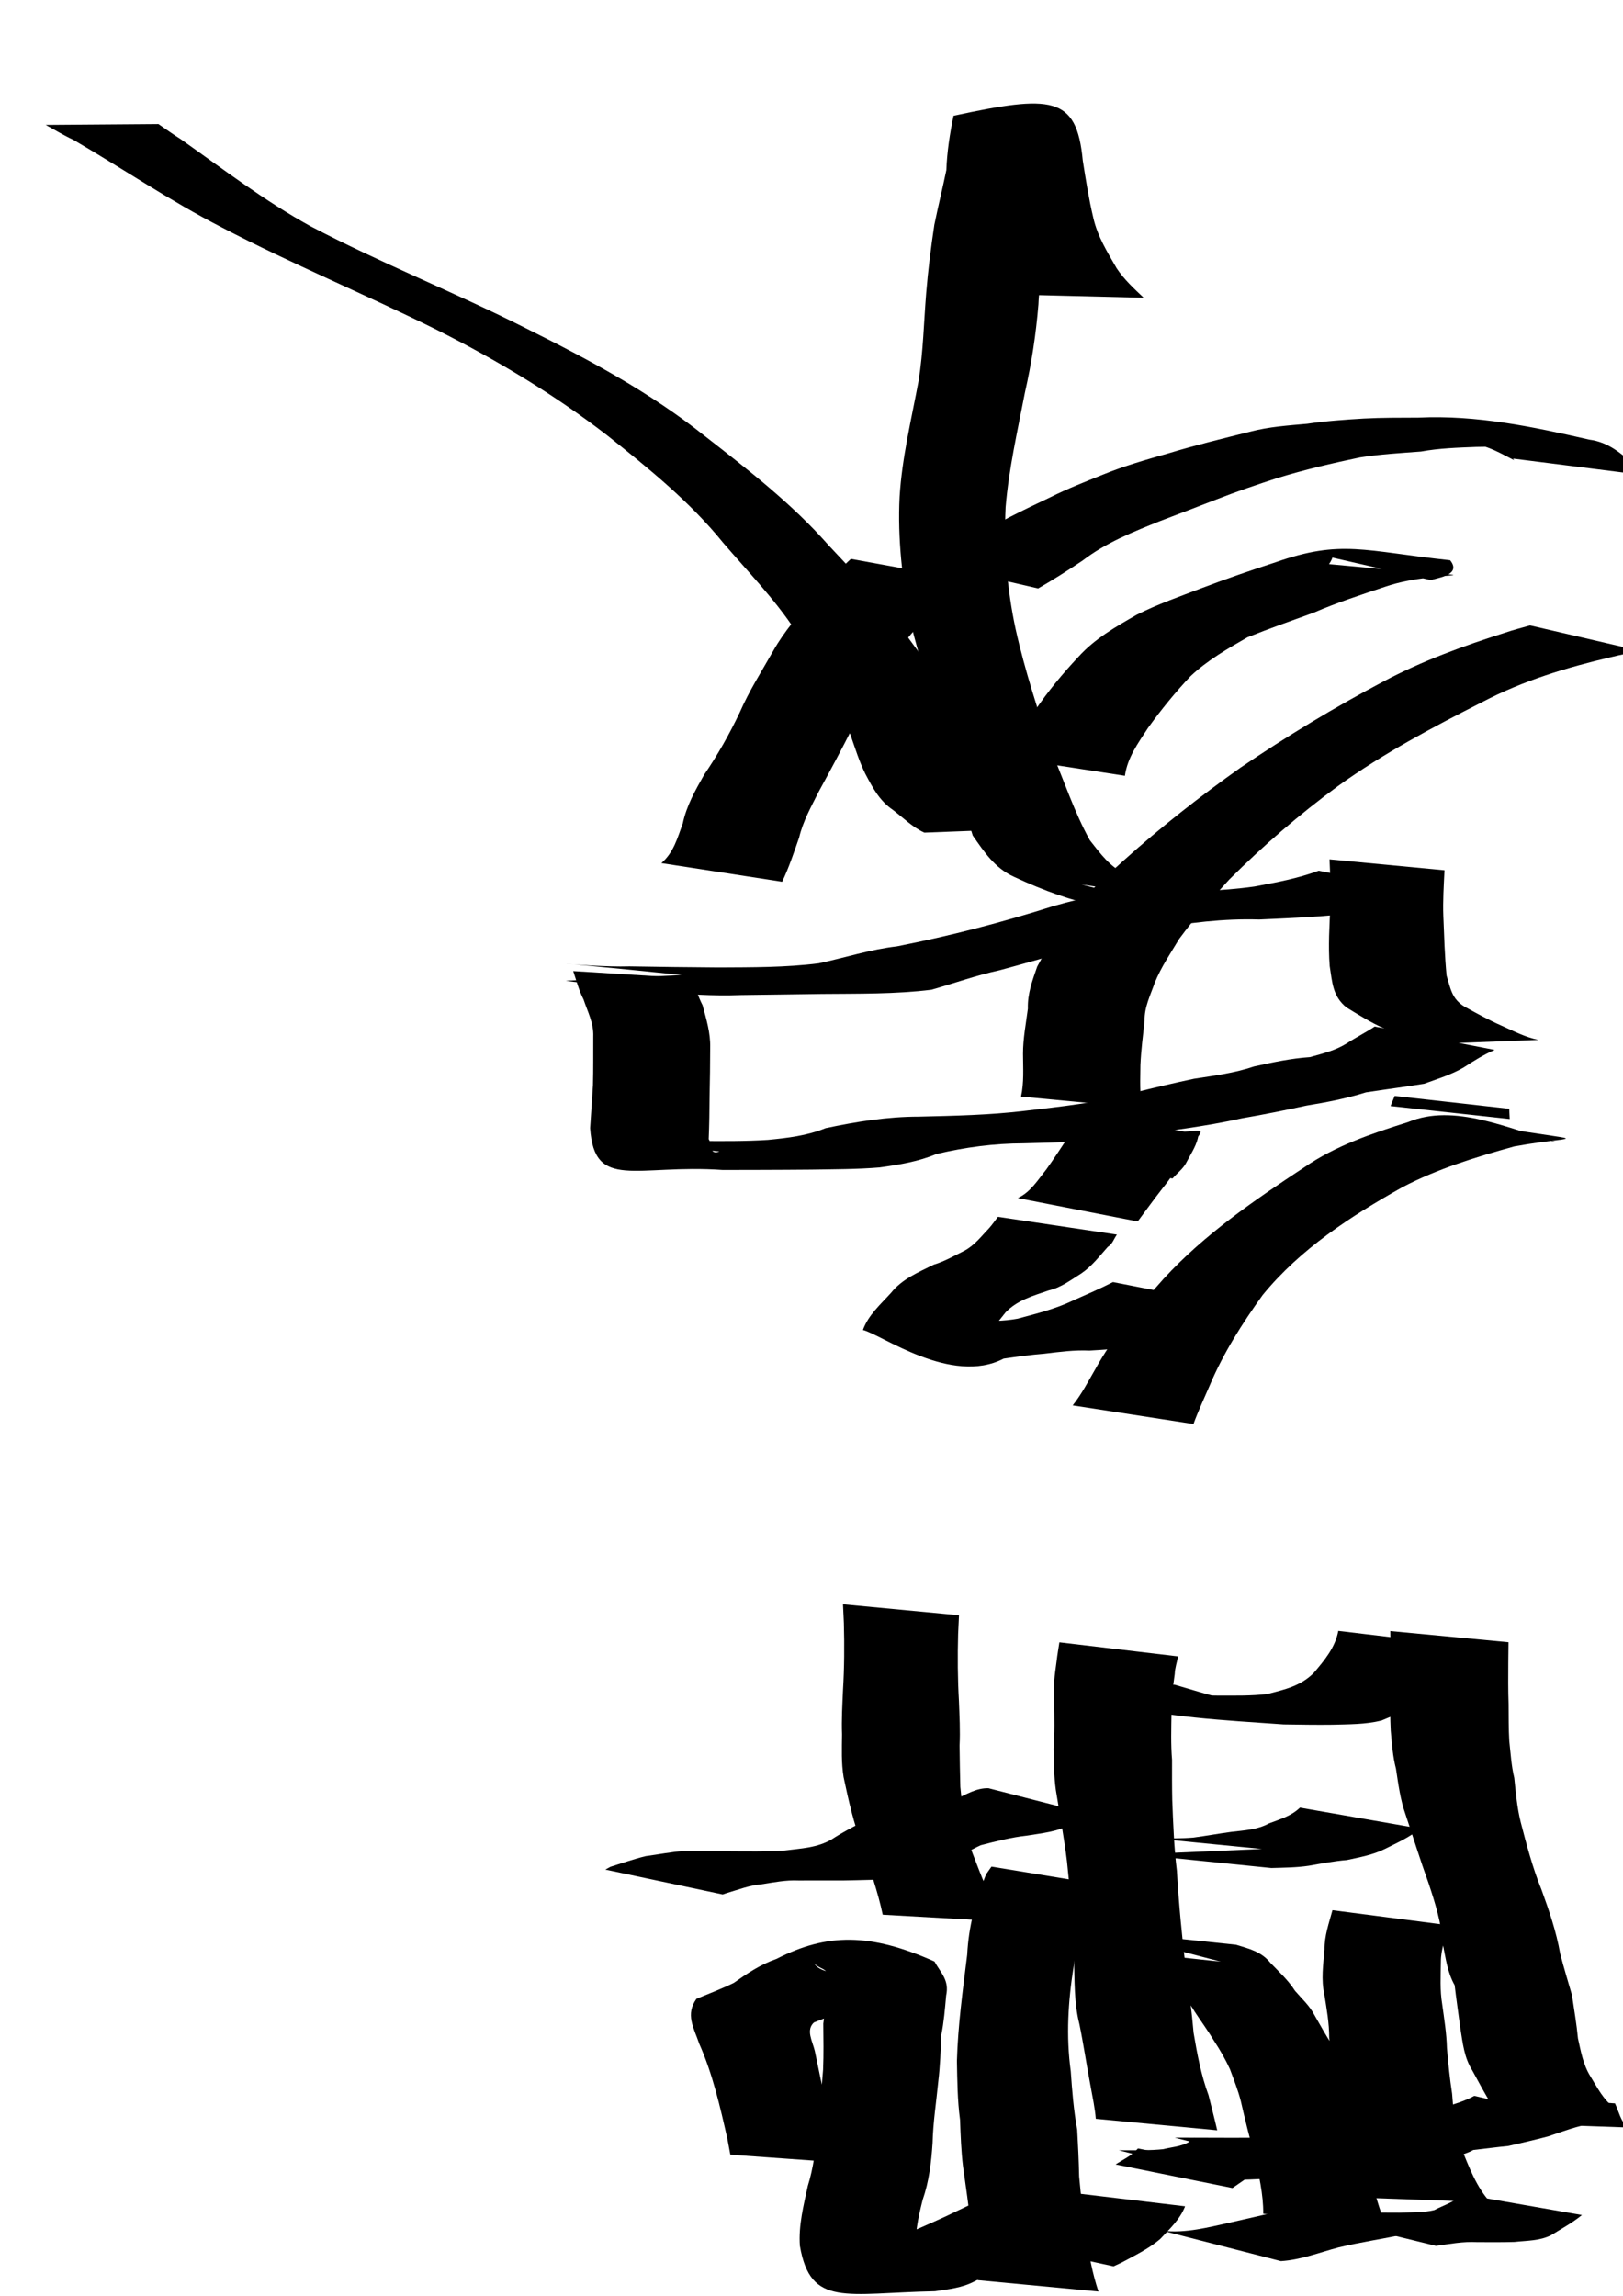
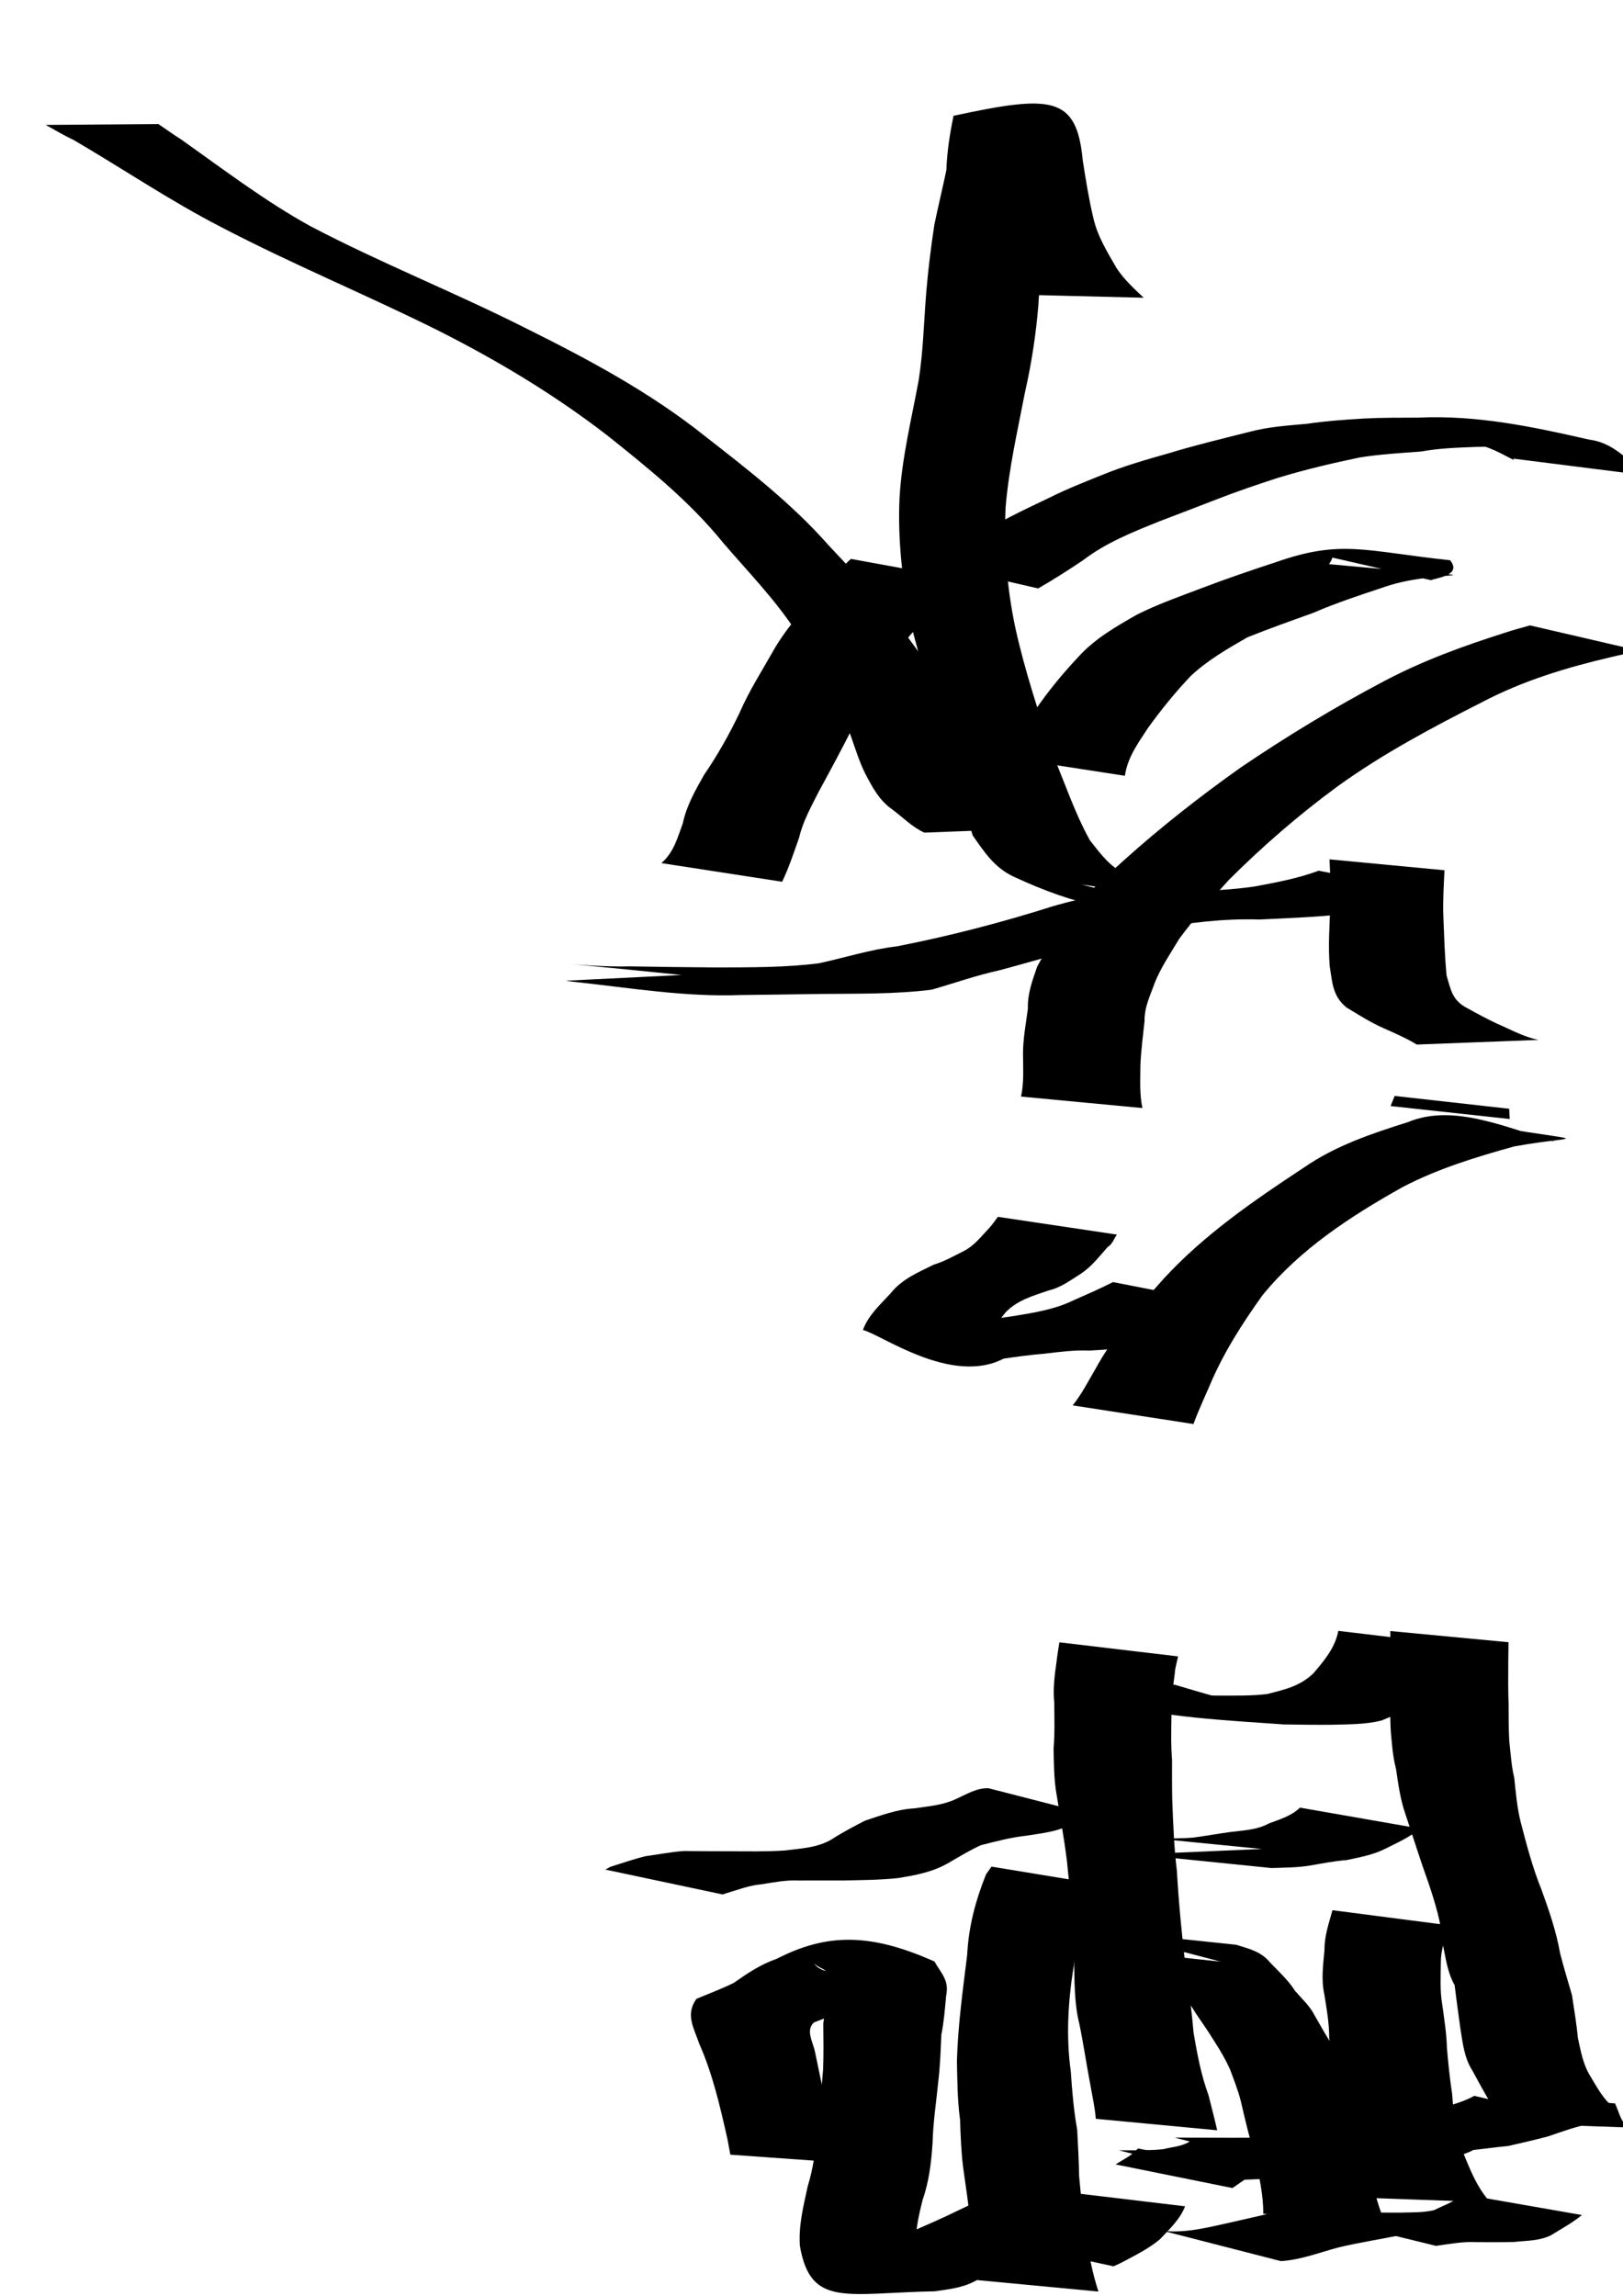
<svg xmlns="http://www.w3.org/2000/svg" xmlns:ns1="http://sodipodi.sourceforge.net/DTD/sodipodi-0.dtd" xmlns:ns2="http://www.inkscape.org/namespaces/inkscape" width="744.094" height="1052.362" id="svg2" ns1:version="0.32" ns2:version="0.46" ns1:docname="w_drunk_elephant.svg" ns2:output_extension="org.inkscape.output.svg.inkscape">
  <defs id="defs4">
    <ns2:perspective ns1:type="inkscape:persp3d" ns2:vp_x="0 : 526.18109 : 1" ns2:vp_y="0 : 1000 : 0" ns2:vp_z="744.09448 : 526.18109 : 1" ns2:persp3d-origin="372.04724 : 350.78739 : 1" id="perspective10" />
    <ns2:perspective id="perspective2536" ns2:persp3d-origin="372.04724 : 350.78739 : 1" ns2:vp_z="744.09448 : 526.18109 : 1" ns2:vp_y="0 : 1000 : 0" ns2:vp_x="0 : 526.18109 : 1" ns1:type="inkscape:persp3d" />
  </defs>
  <ns1:namedview id="base" pagecolor="#ffffff" bordercolor="#666666" borderopacity="1.0" gridtolerance="10000" guidetolerance="10" objecttolerance="10" ns2:pageopacity="0.0" ns2:pageshadow="2" ns2:zoom="0.35" ns2:cx="386.42857" ns2:cy="388.57143" ns2:document-units="px" ns2:current-layer="layer1" showgrid="false" ns2:window-width="640" ns2:window-height="681" ns2:window-x="1006" ns2:window-y="104" />
  <g ns2:label="Layer 1" ns2:groupmode="layer" id="layer1">
    <g id="g2539" ns2:label="Layer 1" transform="matrix(-1,0,0,-1,784.505,1059.012)">
      <path d="M 59.241,43.681 C 63.638,40.074 68.66,37.382 73.45,34.403 C 78.711,31.787 84.508,31.976 90.168,31.344 C 95.892,31.165 101.62,31.234 107.345,31.25 C 113.676,31.61 119.925,30.405 126.172,29.547 L 178.781,42.461 C 172.564,43.212 166.377,44.302 160.174,44.835 C 154.47,44.809 148.766,44.774 143.061,44.771 C 137.668,44.955 132.207,44.675 126.911,45.951 C 122.627,48.231 117.705,49.493 114.238,53.279 L 59.241,43.681 z" id="path2296" style="fill:#000000;fill-opacity:1;fill-rule:nonzero;stroke:none;stroke-width:1px;stroke-linecap:butt;stroke-linejoin:miter;stroke-opacity:1" />
      <path d="M 251.421,36.456 C 240.78,35.252 230.536,38.059 220.24,40.302 C 210.83,42.471 201.407,44.567 192.026,46.848 L 140.535,34.863 C 150.582,32.742 160.728,31.23 170.724,28.863 C 179.511,26.533 188.203,23.093 197.274,22.554 L 251.421,36.456 z" id="path2298" style="fill:#000000;fill-opacity:1;fill-rule:nonzero;stroke:none;stroke-width:1px;stroke-linecap:butt;stroke-linejoin:miter;stroke-opacity:1" />
      <path d="M 94.393,85.809 C 95.535,89.95 96.356,94.183 97.264,98.385 L 44.074,94.859 C 42.358,91.12 41.479,86.8 38.403,83.823 L 94.393,85.809 z" id="path2300" style="fill:#000000;fill-opacity:1;fill-rule:nonzero;stroke:none;stroke-width:1px;stroke-linecap:butt;stroke-linejoin:miter;stroke-opacity:1" />
      <path d="M 100.364,93.826 C 103.642,99.04 106.509,104.489 109.463,109.88 C 113.235,115.828 113.859,122.4 114.955,129.11 C 115.844,135.756 116.801,142.368 117.599,149.033 C 120.898,154.869 121.697,161.387 122.998,167.801 C 123.648,177.551 126.528,186.698 129.587,195.887 C 133.34,206.268 136.593,216.798 140.097,227.261 C 142.511,234.044 143.426,241.18 144.491,248.248 C 145.998,253.974 146.365,259.859 146.901,265.721 C 147.199,271.471 147.156,277.23 147.18,282.986 C 146.948,289.384 146.973,295.783 147.002,302.186 C 147.042,305.247 147.063,308.307 147.094,311.368 L 92.909,306.244 C 92.942,303.188 92.964,300.133 93.009,297.078 C 93.052,290.669 93.092,284.264 92.867,277.859 C 92.817,272.22 92.888,266.575 92.55,260.942 C 91.918,255.293 91.606,249.602 90.263,244.046 C 89.55,237.26 88.981,230.424 87.312,223.781 C 84.586,213.329 81.872,202.877 77.789,192.846 C 74.307,183.263 71.013,173.668 69.231,163.586 C 67.59,157.145 65.645,150.873 63.807,144.499 C 62.833,137.906 61.694,131.318 61.067,124.68 C 59.724,118.639 58.696,112.606 55.337,107.219 C 52.181,102.13 49.496,96.628 44.544,92.949 L 100.364,93.826 z" id="path2302" style="fill:#000000;fill-opacity:1;fill-rule:nonzero;stroke:none;stroke-width:1px;stroke-linecap:butt;stroke-linejoin:miter;stroke-opacity:1" />
      <path d="M 54.15,85.739 C 61.226,84.578 67.988,82.003 74.766,79.731 C 80.807,78.116 86.899,76.737 92.989,75.341 C 98.348,74.821 103.769,74.072 109.046,73.495 C 113.887,70.8 119.308,70.27 124.562,69.038 C 130.224,68.387 135.929,68.464 141.617,68.397 C 146.549,68.368 151.481,68.427 156.412,68.459 L 208.945,81.956 C 204.115,81.968 199.286,82.005 194.456,81.96 C 188.851,81.967 183.242,81.881 177.64,82.112 C 172.543,82.737 167.32,82.589 162.622,85.067 C 157.067,86.45 152.175,89.12 145.941,88.113 C 139.67,89.086 133.505,90.234 127.358,91.802 C 120.988,93.622 114.455,95.105 108.584,98.302 L 54.15,85.739 z" id="path2304" style="fill:#000000;fill-opacity:1;fill-rule:nonzero;stroke:none;stroke-width:1px;stroke-linecap:butt;stroke-linejoin:miter;stroke-opacity:1" />
      <path d="M 133.53,72.033 C 138.478,68.854 144.142,67.919 149.723,66.585 C 155.543,65.662 161.44,65.698 167.312,65.558 C 173.042,65.524 178.771,65.55 184.501,65.562 C 187.357,65.569 190.214,65.57 193.07,65.574 L 245.907,79.144 C 243.049,79.142 240.192,79.142 237.335,79.138 C 231.599,79.125 225.863,79.114 220.127,79.091 C 214.301,79.104 208.467,79.018 202.651,79.425 C 197.865,80.233 192.806,80.091 188.52,82.753 L 133.53,72.033 z" id="path2306" style="fill:#000000;fill-opacity:1;fill-rule:nonzero;stroke:none;stroke-width:1px;stroke-linecap:butt;stroke-linejoin:miter;stroke-opacity:1" />
      <path d="M 207.816,63.462 C 212.004,61.498 215.643,58.599 219.472,56.048 L 273.029,66.876 C 269.549,69.161 265.56,70.909 262.806,74.181 L 207.816,63.462 z" id="path2308" style="fill:#000000;fill-opacity:1;fill-rule:nonzero;stroke:none;stroke-width:1px;stroke-linecap:butt;stroke-linejoin:miter;stroke-opacity:1" />
      <path d="M 182.099,69.395 C 186.722,65.033 192.502,63.426 198.268,61.368 C 204.047,59.997 209.988,60.04 215.882,59.831 C 216.842,59.824 217.801,59.817 218.761,59.81 L 271.58,73.364 C 270.62,73.36 269.66,73.355 268.7,73.351 C 262.881,73.373 257.046,73.247 251.249,73.856 C 246.284,75.129 240.98,75.066 237.095,78.993 L 182.099,69.395 z" id="path2310" style="fill:#000000;fill-opacity:1;fill-rule:nonzero;stroke:none;stroke-width:1px;stroke-linecap:butt;stroke-linejoin:miter;stroke-opacity:1" />
      <path d="M 282.113,87.788 C 282.515,92.742 283.573,97.577 284.452,102.45 C 286.291,112.026 287.676,121.641 289.637,131.205 C 292.118,140.955 291.788,151.01 292.1,160.98 C 292.334,175.985 293.78,190.905 295.338,205.814 C 296.682,216.77 298.696,227.633 300.44,238.53 C 301.319,244.799 301.332,251.127 301.473,257.439 C 300.892,264.562 301.093,271.699 301.179,278.834 C 301.83,285.223 300.929,291.423 300.061,297.718 C 299.745,300.562 299.228,303.373 298.811,306.199 L 244.397,299.745 C 244.901,297.088 245.833,294.467 245.923,291.704 C 246.632,285.719 247.904,279.838 247.413,273.745 C 247.519,266.603 247.748,259.459 247.161,252.327 C 247.166,246.195 247.202,240.061 247.066,233.929 C 246.637,223.083 246.266,212.229 244.941,201.442 C 244.069,186.452 242.641,171.526 240.849,156.611 C 239.389,146.832 238.125,137.048 237.283,127.193 C 235.632,117.509 233.847,107.838 230.425,98.582 C 229.105,93.231 227.682,87.905 226.458,82.527 L 282.113,87.788 z" id="path2312" style="fill:#000000;fill-opacity:1;fill-rule:nonzero;stroke:none;stroke-width:1px;stroke-linecap:butt;stroke-linejoin:miter;stroke-opacity:1" />
      <path d="M 157.25,51.523 C 159.619,60.34 163.297,68.825 166.659,77.317 C 170.318,85.822 171.115,94.949 172.311,103.998 C 173.638,110.9 174.309,117.902 175.111,124.876 C 175.081,131.565 176.277,138.11 177.317,144.698 C 178.873,151.633 177.858,158.415 177.258,165.349 C 177.319,171.673 175.229,177.43 173.615,183.405 L 119.994,176.454 C 121.748,170.935 123.913,165.666 123.913,159.721 C 123.978,153.255 124.402,146.782 123.306,140.328 C 122.398,133.642 121.299,126.957 121.134,120.2 C 120.522,113.208 119.836,106.247 118.762,99.308 C 118.08,90.827 117.643,82.341 114.515,74.279 C 110.942,65.604 107.682,56.58 101.26,49.538 L 157.25,51.523 z" id="path2314" style="fill:#000000;fill-opacity:1;fill-rule:nonzero;stroke:none;stroke-width:1px;stroke-linecap:butt;stroke-linejoin:miter;stroke-opacity:1" />
      <path d="M 205.349,44.247 C 205.252,53.303 207.447,62.206 209.276,71.012 C 211.74,79.21 213.699,87.582 215.627,95.886 C 216.893,100.919 218.849,105.756 220.623,110.572 C 222.66,114.997 225.103,119.257 227.808,123.375 C 230.614,128.051 233.853,132.465 236.82,136.98 C 239.181,141.063 242.386,144.522 245.584,147.916 C 248.298,152.77 252.878,156.22 256.629,160.423 C 261.197,164.257 266.776,163.957 272.262,164.896 C 255.363,163.088 238.463,161.281 221.563,159.474 C 222.517,159.554 223.47,159.633 224.423,159.713 L 277.165,173.535 C 276.195,173.519 275.225,173.503 274.255,173.486 C 255.437,171.514 236.619,169.542 217.802,167.57 C 211.794,165.708 206.224,164.475 202.027,159.227 C 198.077,155.143 193.875,151.311 190.805,146.481 C 187.688,142.847 184.084,139.644 181.845,135.29 C 179.112,130.49 176.427,125.664 173.384,121.051 C 170.593,116.674 167.211,112.718 165.828,107.576 C 164.168,102.425 162.227,97.338 161.395,91.965 C 160.441,83.712 159.57,75.438 157.493,67.365 C 155.295,58.253 153.224,49.036 149.62,40.354 L 205.349,44.247 z" id="path2316" style="fill:#000000;fill-opacity:1;fill-rule:nonzero;stroke:none;stroke-width:1px;stroke-linecap:butt;stroke-linejoin:miter;stroke-opacity:1" />
      <path d="M 133.527,220.823 C 138.322,216.718 144.116,214.26 149.664,211.446 C 155.165,208.723 161.099,207.677 167.014,206.399 C 172.871,205.93 178.637,204.804 184.418,203.792 C 190.12,202.934 195.888,202.913 201.636,202.742 C 220.412,204.649 239.187,206.555 257.963,208.462 C 258.777,208.675 259.59,208.888 260.404,209.102 L 205.517,211.489 C 204.741,211.391 203.965,211.292 203.189,211.194 C 220.288,212.882 237.387,214.569 254.487,216.257 C 248.785,216.327 243.074,216.228 237.384,216.699 C 231.522,217.478 225.713,218.55 219.887,219.322 C 214.003,220.025 208.054,220.276 202.71,223.193 C 197.684,225.115 192.531,226.531 188.523,230.422 L 133.527,220.823 z" id="path2318" style="fill:#000000;fill-opacity:1;fill-rule:nonzero;stroke:none;stroke-width:1px;stroke-linecap:butt;stroke-linejoin:miter;stroke-opacity:1" />
      <path d="M 115.463,304.829 C 119.574,297.282 124.765,290.362 129.862,283.466 C 135.513,276.383 143.188,273.646 151.139,270.341 C 158.524,268.522 166.117,268.636 173.655,268.42 C 181.107,268.325 188.557,268.462 196.008,268.565 C 223.164,270.504 250.642,271.737 277.05,278.655 C 284.895,280.544 292.642,282.987 300.397,285.097 L 245.975,286.775 C 238.844,284.704 231.756,282.478 224.549,280.678 C 184.994,272.205 293.27,287.47 247.574,281.821 C 240.299,281.867 233.024,281.928 225.749,281.778 C 218.323,281.799 210.869,281.605 203.48,282.499 C 195.584,284.546 188.328,286.074 182.225,292.142 C 177.287,297.954 172.391,303.722 170.935,311.447 L 115.463,304.829 z" id="path2320" style="fill:#000000;fill-opacity:1;fill-rule:nonzero;stroke:none;stroke-width:1px;stroke-linecap:butt;stroke-linejoin:miter;stroke-opacity:1" />
      <path d="M 277.007,40.024 C 284.69,38.875 291.668,35.267 298.666,32.081 C 305.757,28.629 313.045,25.604 320.277,22.469 C 325.77,18.911 331.698,16.168 337.585,13.34 C 343.295,10.28 349.564,9.662 355.823,8.729 C 396.692,7.932 412.901,1.163 417.79,29.6 C 418.443,38.935 416.11,47.974 414.159,57.004 C 411.599,65.159 410.613,73.639 409.639,82.088 C 408.898,91.51 407.875,100.899 407.144,110.321 C 406.853,117.355 406.992,124.396 407.052,131.434 C 406.255,137.548 405.369,143.653 404.57,149.766 C 403.568,157.088 408.125,155.782 411.204,159.006 C 404.344,146.818 337.864,161.39 376.266,150.088 C 383.057,147.439 389.125,143.594 395.27,139.769 C 400.041,135.952 405.798,134.212 411.337,131.951 C 415.117,128.427 412.063,123.567 410.934,118.862 C 407.898,104.238 404.944,89.633 401.506,75.093 C 400.819,72.65 400.133,70.206 399.446,67.763 L 449.665,71.348 C 450.116,73.768 450.568,76.188 451.019,78.609 C 454.368,93.385 457.743,108.248 463.905,122.161 C 466.524,129.779 470.327,135.56 465.21,142.784 C 459.583,145.143 453.718,147.324 448.136,150.061 C 441.921,154.431 435.768,158.58 428.51,161.083 C 405.379,172.936 385.532,173.01 356.075,159.884 C 353.196,154.652 349.185,151.381 350.728,144.243 C 351.277,138.216 351.746,132.221 352.938,126.269 C 353.236,119.138 353.472,112.003 354.329,104.908 C 355.238,95.518 356.723,86.162 356.947,76.728 C 357.539,67.818 358.548,59.124 361.508,50.616 C 363.571,42.286 365.615,33.942 364.047,25.31 C 356.705,12.325 403.922,7.806 408.671,21.947 C 402.501,22.309 396.279,22.331 390.399,24.558 C 384.675,27.525 378.707,29.93 373.169,33.274 C 365.77,36.444 358.192,39.703 350.8,43.109 C 344.344,46.267 337.766,49.174 331.441,52.588 L 277.007,40.024 z" id="path2322" style="fill:#000000;fill-opacity:1;fill-rule:nonzero;stroke:none;stroke-width:1px;stroke-linecap:butt;stroke-linejoin:miter;stroke-opacity:1" />
      <path d="M 336.244,13.83 C 336.012,22.117 338.079,30.416 339.443,38.598 C 340.334,47.714 341.717,56.775 342.975,65.846 C 343.856,72.973 344.092,80.199 344.353,87.326 C 345.569,96.267 345.604,105.306 345.789,114.31 C 345.328,130.638 343.074,146.843 341.074,163.037 C 340.434,175.953 337.2,188.033 332.42,199.877 C 331.595,201.044 330.769,202.212 329.944,203.38 L 277.178,194.719 C 278.058,193.796 278.939,192.873 279.819,191.951 C 286.268,181.384 290.951,170.326 292.252,157.727 C 294.817,141.741 295.809,125.684 293.594,109.57 C 292.974,100.605 292.252,91.664 290.648,82.807 C 290.25,75.651 289.896,68.503 289.751,61.337 C 288.919,52.296 287.95,43.309 286.52,34.337 C 285.297,25.604 283.691,16.997 280.898,8.598 L 336.244,13.83 z" id="path2324" style="fill:#000000;fill-opacity:1;fill-rule:nonzero;stroke:none;stroke-width:1px;stroke-linecap:butt;stroke-linejoin:miter;stroke-opacity:1" />
      <path d="M 241.178,47.686 C 243.601,41.518 248.285,37.32 252.642,32.64 C 257.608,28.438 263.365,25.584 269.041,22.551 C 270.628,21.634 272.333,20.96 273.979,20.164 L 327.445,31.816 C 325.767,32.432 323.935,32.707 322.386,33.673 C 316.637,36.217 310.946,38.77 305.877,42.588 C 301.838,46.106 297.996,48.717 296.649,54.304 L 241.178,47.686 z" id="path2326" style="fill:#000000;fill-opacity:1;fill-rule:nonzero;stroke:none;stroke-width:1px;stroke-linecap:butt;stroke-linejoin:miter;stroke-opacity:1" />
      <path d="M 277.151,225.411 C 283.043,226.753 287.764,224.29 293.222,222.912 C 299.552,219.349 306.563,218.766 313.55,217.617 C 320.825,216.833 327.864,214.996 334.916,213.172 C 340.092,210.759 344.947,207.813 349.873,204.956 C 357.11,200.811 364.999,199.369 373.092,198.099 C 381.296,197.236 389.553,197.215 397.791,197.036 C 404.68,197.059 411.569,197.036 418.458,197.022 C 424.23,197.301 429.904,196.138 435.579,195.261 C 440.99,194.811 446.023,192.792 451.171,191.308 C 451.841,191.08 452.511,190.851 453.181,190.623 L 506.965,202.024 C 506.186,202.45 505.407,202.877 504.628,203.304 C 499.235,204.975 493.98,206.847 488.48,208.18 C 482.649,208.945 476.847,210.133 471.026,210.531 C 464.005,210.483 456.983,210.415 449.962,210.42 C 441.536,210.381 433.102,210.219 424.687,210.777 C 417.29,211.739 409.797,211.972 403.174,215.898 C 398.27,219.109 393.205,221.699 387.987,224.43 C 380.73,226.807 373.375,229.63 365.47,230.076 C 359.066,231.021 352.455,231.509 346.496,234.245 C 341.549,236.442 336.84,239.506 331.297,239.313 L 277.151,225.411 z" id="path2328" style="fill:#000000;fill-opacity:1;fill-rule:nonzero;stroke:none;stroke-width:1px;stroke-linecap:butt;stroke-linejoin:miter;stroke-opacity:1" />
-       <path d="M 379.805,181.343 C 382.051,192.064 385.822,202.401 389.132,212.827 C 393.123,223.069 395.467,233.711 397.742,244.4 C 398.811,250.882 398.53,257.422 398.461,263.95 C 398.719,270.743 398.314,277.503 398.019,284.276 C 397.399,294.505 397.344,304.718 397.618,314.957 C 397.601,314.793 398.014,323.505 398.02,323.63 L 344.836,318.603 C 344.97,315.737 345.113,312.872 345.238,310.005 C 345.516,299.739 345.452,289.5 344.864,279.242 C 344.608,272.443 344.232,265.658 344.575,258.841 C 344.47,252.545 344.42,246.249 344.232,239.954 C 343.194,229.726 342.298,219.475 338.702,209.716 C 334.596,198.939 330.461,188.099 324.419,178.227 L 379.805,181.343 z" id="path2330" style="fill:#000000;fill-opacity:1;fill-rule:nonzero;stroke:none;stroke-width:1px;stroke-linecap:butt;stroke-linejoin:miter;stroke-opacity:1" />
      <path d="M 292.716,414.801 C 288.633,419.871 285.641,425.765 282.361,431.378 C 273.98,446.639 262.535,459.906 251.015,472.853 C 232.411,493.102 209.523,508.786 186.683,523.843 C 172.159,533.881 155.596,539.425 138.948,544.664 C 117.881,553.507 93.036,541.633 71.016,535.538 L 124.235,547.072 C 52.809,533.349 55.723,539.757 90.235,533.524 C 107.797,528.65 125.275,523.334 141.516,514.841 C 165.16,501.574 188.215,486.63 205.589,465.431 C 214.94,452.415 223.648,438.777 229.886,423.961 C 232.408,418.081 235.146,412.261 237.346,406.26 L 292.716,414.801 z" id="path2332" style="fill:#000000;fill-opacity:1;fill-rule:nonzero;stroke:none;stroke-width:1px;stroke-linecap:butt;stroke-linejoin:miter;stroke-opacity:1" />
-       <path d="M 219.245,460.604 C 226.184,457.421 233.334,454.686 240.407,451.8 C 248.679,448.268 257.213,445.456 265.703,442.534 C 271.983,440.492 278.525,440.347 285.031,439.926 C 291.993,440.253 298.841,439.316 305.727,438.497 C 311.986,438 318.167,437.129 324.368,436.24 C 348.338,423.793 380.574,447.384 388.875,449.364 C 386.457,456.165 380.831,461.062 376.056,466.321 C 370.886,472.785 363.52,475.782 356.38,479.33 C 351.423,480.8 346.974,483.418 342.382,485.682 C 337.602,488.227 334.498,492.454 330.862,496.229 C 329.474,497.827 328.274,499.569 326.983,501.236 L 272.437,493.095 C 273.805,491.251 274.461,488.714 276.618,487.461 C 280.445,483.188 283.861,478.647 288.673,475.356 C 293.499,472.351 297.926,468.857 303.667,467.511 C 310.796,465.053 317.977,463.117 323.457,457.467 C 326.83,453.16 330.347,448.979 333.44,444.46 C 348.079,445.758 392.007,448.532 377.313,448.827 C 370.938,450.119 364.643,451.209 358.112,451.293 C 351.267,452.21 344.451,453.549 337.532,453.296 C 330.97,453.424 324.374,453.341 317.893,454.563 C 309.2,456.892 300.467,459.054 292.29,462.997 C 286.228,465.672 280.124,468.321 274.235,471.324 L 219.245,460.604 z" id="path2334" style="fill:#000000;fill-opacity:1;fill-rule:nonzero;stroke:none;stroke-width:1px;stroke-linecap:butt;stroke-linejoin:miter;stroke-opacity:1" />
+       <path d="M 219.245,460.604 C 226.184,457.421 233.334,454.686 240.407,451.8 C 248.679,448.268 257.213,445.456 265.703,442.534 C 271.983,440.492 278.525,440.347 285.031,439.926 C 291.993,440.253 298.841,439.316 305.727,438.497 C 311.986,438 318.167,437.129 324.368,436.24 C 348.338,423.793 380.574,447.384 388.875,449.364 C 386.457,456.165 380.831,461.062 376.056,466.321 C 370.886,472.785 363.52,475.782 356.38,479.33 C 351.423,480.8 346.974,483.418 342.382,485.682 C 337.602,488.227 334.498,492.454 330.862,496.229 C 329.474,497.827 328.274,499.569 326.983,501.236 L 272.437,493.095 C 273.805,491.251 274.461,488.714 276.618,487.461 C 280.445,483.188 283.861,478.647 288.673,475.356 C 293.499,472.351 297.926,468.857 303.667,467.511 C 310.796,465.053 317.977,463.117 323.457,457.467 C 326.83,453.16 330.347,448.979 333.44,444.46 C 348.079,445.758 392.007,448.532 377.313,448.827 C 370.938,450.119 364.643,451.209 358.112,451.293 C 351.267,452.21 344.451,453.549 337.532,453.296 C 309.2,456.892 300.467,459.054 292.29,462.997 C 286.228,465.672 280.124,468.321 274.235,471.324 L 219.245,460.604 z" id="path2334" style="fill:#000000;fill-opacity:1;fill-rule:nonzero;stroke:none;stroke-width:1px;stroke-linecap:butt;stroke-linejoin:miter;stroke-opacity:1" />
      <path d="M 146.972,552.014 C 146.349,553.559 145.726,555.104 145.102,556.649 L 92.587,550.77 C 92.506,549.202 92.425,547.634 92.344,546.067 L 146.972,552.014 z" id="path2336" style="fill:#000000;fill-opacity:1;fill-rule:nonzero;stroke:none;stroke-width:1px;stroke-linecap:butt;stroke-linejoin:miter;stroke-opacity:1" />
      <path d="M 134.993,580.205 C 139.761,583.181 145.112,585.423 150.286,587.756 C 156.249,590.395 161.687,593.889 167.242,597.243 C 173.587,602.445 173.679,608.698 174.879,616.178 C 175.617,625.398 174.969,634.671 174.572,643.894 C 174.258,650.965 174.673,658.033 174.961,665.096 L 122.249,660.097 C 122.583,653.066 123.046,646.03 122.774,638.987 C 122.396,629.926 122.168,620.848 121.289,611.815 C 119.427,605.773 118.906,601.083 112.977,597.529 C 107.481,594.509 102.003,591.457 96.252,588.93 C 90.693,586.453 85.17,583.521 79.17,582.346 L 134.993,580.205 z" id="path2338" style="fill:#000000;fill-opacity:1;fill-rule:nonzero;stroke:none;stroke-width:1px;stroke-linecap:butt;stroke-linejoin:miter;stroke-opacity:1" />
-       <path d="M 99.245,577.747 C 104.294,575.577 108.856,572.706 113.449,569.717 C 119.165,566.36 125.448,564.47 131.597,562.235 C 140.457,560.774 149.376,559.677 158.255,558.291 C 167.163,555.501 176.265,553.731 185.457,552.24 C 195.289,550.104 205.115,548.119 215.036,546.42 C 232.227,542.552 249.733,540.543 267.168,538.158 C 283.091,535.652 299.192,535.321 315.267,534.932 C 328.807,534.899 342.007,533.13 355.136,530.049 C 363.519,526.537 372.306,525.119 381.231,523.881 C 391.693,523.017 402.203,523.06 412.693,522.884 C 420.251,522.8 427.811,522.796 435.371,522.76 C 441.291,522.731 447.212,522.729 453.132,522.723 C 492.841,525.482 512.05,513.021 513.945,541.918 C 513.518,548.479 513.1,555.037 512.647,561.595 C 512.453,569.009 512.555,576.425 512.515,583.84 C 512.262,590.131 515.141,595.335 516.964,600.883 C 519.087,604.999 520.228,609.513 521.699,613.885 L 467.203,610.521 C 465.667,606.394 464.437,602.14 462.39,598.221 C 460.694,591.842 458.728,585.553 458.906,578.762 C 458.923,571.304 459.013,563.851 459.188,556.394 C 459.229,549.871 459.317,543.358 459.596,536.84 C 458.288,535.34 459.655,529.227 454.673,531.199 C 471.768,532.895 488.862,534.591 505.957,536.287 C 499.891,536.276 493.825,536.274 487.759,536.222 C 479.796,536.15 471.832,536.099 463.869,536.012 C 453.394,535.933 442.912,535.846 432.451,536.51 C 423.411,537.38 414.503,538.415 405.996,541.884 C 391.861,544.86 377.81,547.152 363.291,547.167 C 347.164,547.549 331.015,547.885 314.975,549.789 C 298.14,551.785 281.143,553.479 264.781,558.101 C 255.564,560.375 246.322,562.573 237.048,564.536 C 227.813,565.961 218.473,567.132 209.574,570.161 C 201.139,572.037 192.641,573.849 183.943,574.444 C 178.043,576.101 172.211,577.483 166.912,580.838 C 162.818,583.528 158.296,585.758 154.235,588.467 L 99.245,577.747 z" id="path2340" style="fill:#000000;fill-opacity:1;fill-rule:nonzero;stroke:none;stroke-width:1px;stroke-linecap:butt;stroke-linejoin:miter;stroke-opacity:1" />
      <path d="M 124.959,649.176 C 136.373,644.801 148.642,643.097 160.623,640.931 C 176.066,638.789 191.672,638.258 207.229,637.525 C 223.634,638.038 239.726,636.02 255.83,633.112 C 279.543,627.818 302.756,620.569 326.208,614.267 C 336.819,611.972 347.027,608.307 357.441,605.341 C 374.077,603.28 390.937,603.566 407.682,603.408 C 420.038,603.204 432.395,603.069 444.752,602.903 C 470.646,601.931 495.428,606.186 521.528,608.971 C 522.728,609.138 523.927,609.305 525.127,609.472 L 471.265,612.125 C 470.123,611.971 468.981,611.817 467.839,611.663 C 560.579,621.261 517.307,615.387 495.885,616.044 C 482.285,615.827 468.685,615.617 455.084,615.542 C 439.766,615.62 424.377,615.521 409.153,617.443 C 397.18,620.001 385.496,623.812 373.279,625.225 C 348.973,629.989 324.986,636.226 301.38,643.733 C 286.781,647.833 272.258,651.31 256.955,650.179 C 241.101,650.304 225.199,650.391 209.466,652.636 C 199.482,654.504 189.479,656.337 179.949,659.896 L 124.959,649.176 z" id="path2342" style="fill:#000000;fill-opacity:1;fill-rule:nonzero;stroke:none;stroke-width:1px;stroke-linecap:butt;stroke-linejoin:miter;stroke-opacity:1" />
-       <path d="M 317.898,509.834 C 312.029,512.533 308.696,518.127 304.788,522.992 C 301.403,527.683 298.289,532.55 295.08,537.359 C 283.873,562.937 295.956,548.205 234.991,539.293 C 235.489,534.513 238.292,530.56 240.463,526.392 C 241.933,523.32 244.79,521.318 246.932,518.806 L 300.141,528.081 C 298.307,530.237 295.878,531.953 294.618,534.576 C 293.766,536.679 291.361,542.055 291.405,542.115 C 226.462,534.048 228.387,550.587 241.135,529.074 C 244.429,524.036 247.698,519.067 251.463,514.389 C 255.4,509.37 259.105,504.211 262.908,499.114 L 317.898,509.834 z" id="path2344" style="fill:#000000;fill-opacity:1;fill-rule:nonzero;stroke:none;stroke-width:1px;stroke-linecap:butt;stroke-linejoin:miter;stroke-opacity:1" />
      <path d="M 316.399,556.36 C 314.978,562.782 315.459,569.434 315.484,575.968 C 315.496,582.906 314.141,589.793 313.25,596.674 C 313.473,603.544 311.163,609.647 308.971,615.968 C 305.179,623.1 300.975,629.966 296.54,636.711 C 288.992,647.282 279.063,655.674 269.553,664.387 C 252.485,679.761 234.428,693.896 215.706,707.183 C 194.595,721.502 172.788,734.726 150.232,746.632 C 132.387,756.11 113.492,762.974 94.3,769.046 C 90.599,770.324 86.793,771.24 83.039,772.338 L 32.579,760.635 C 36.986,759.696 41.429,758.93 45.8,757.82 C 66.208,753.07 86.131,747.037 104.824,737.26 C 127.624,725.676 150.338,713.648 171.128,698.663 C 188.833,685.677 205.401,671.337 220.954,655.831 C 229.016,647.083 236.834,638.213 243.902,628.619 C 247.823,622.069 252.158,615.744 255.055,608.62 C 257.056,602.881 259.902,597.39 259.752,591.106 C 260.478,584.382 261.364,577.634 261.659,570.88 C 261.685,564.288 262.151,557.585 260.744,551.099 L 316.399,556.36 z" id="path2346" style="fill:#000000;fill-opacity:1;fill-rule:nonzero;stroke:none;stroke-width:1px;stroke-linecap:butt;stroke-linejoin:miter;stroke-opacity:1" />
      <path d="M 234.786,639.735 C 270.275,639.671 291.25,643.903 319.665,657.119 C 328.558,661.212 333.244,668.469 338.539,676.032 C 342.851,689.391 345.808,703.165 349.705,716.674 C 356.599,735.59 362.231,754.817 367.234,774.302 C 370.798,792.994 373.031,812.182 372.071,831.213 C 370.986,849.246 366.62,866.883 363.339,884.604 C 361.221,897.91 360.959,911.403 359.864,924.812 C 359.014,935.252 357.691,945.636 356.137,955.982 C 354.416,964.372 352.37,972.661 350.629,981.039 C 350.325,989.484 349.043,997.693 347.34,1005.933 C 302.601,1015.553 290.862,1015.252 288.093,985.451 C 286.699,976.602 285.324,967.848 283.25,959.134 C 281.324,950.632 276.823,943.466 272.556,936.051 C 269.107,930.846 264.626,926.773 260.172,922.535 L 314.657,923.88 C 319.267,928.239 323.729,932.365 326.177,938.441 C 330.009,946.337 334.158,954.102 335.939,962.813 C 338.129,971.651 339.939,980.503 341.043,989.55 C 349.898,1021.069 328.098,988.809 292.453,997.363 C 295.522,990.725 299.926,984.192 298.879,975.46 C 299.676,966.777 300.066,957.986 303.116,949.721 C 305.496,939.729 308.04,929.784 308.417,919.437 C 309.529,905.817 311.574,892.422 314.608,879.076 C 317.987,861.59 321.999,844.177 323.475,826.389 C 324.288,807.769 322.834,789.128 318.928,770.879 C 314.629,751.515 308.372,732.614 302.099,713.82 C 296.406,700.443 291.898,686.611 284.852,673.868 C 279.932,667.617 275.496,661.451 267.913,658.016 C 245.63,648.357 193.207,639.514 288.632,653.561 L 234.786,639.735 z" id="path2348" style="fill:#000000;fill-opacity:1;fill-rule:nonzero;stroke:none;stroke-width:1px;stroke-linecap:butt;stroke-linejoin:miter;stroke-opacity:1" />
      <path d="M 324.144,711.944 C 319.331,718.953 314.814,726.247 310.018,733.31 C 304.046,742.09 297.353,750.228 290.08,757.933 C 282.584,766.257 272.913,771.753 263.317,777.238 C 253.732,782.085 243.551,785.605 233.537,789.437 C 222.324,793.702 210.986,797.58 199.586,801.308 C 169.563,811.835 159.157,806.442 119.666,802.195 C 113.784,794.904 127.432,793.968 128.3,793.049 L 179.145,804.669 C 178.463,803.937 170.07,808.241 175.17,800.409 C 83.748,791.819 123.57,799.023 149.519,790.045 C 160.529,786.373 171.579,782.773 182.25,778.163 C 192.389,774.494 202.575,770.91 212.571,766.892 C 221.721,761.643 230.932,756.367 238.666,749.079 C 245.736,741.601 252.189,733.659 258.201,725.306 C 262.7,718.417 267.605,711.769 268.774,703.403 L 324.144,711.944 z" id="path2350" style="fill:#000000;fill-opacity:1;fill-rule:nonzero;stroke:none;stroke-width:1px;stroke-linecap:butt;stroke-linejoin:miter;stroke-opacity:1" />
      <path d="M 362.993,801.843 C 354.262,803.345 346.636,808.113 338.935,812.243 C 327.429,819.407 315.238,825.268 303.009,831.058 C 295.159,834.991 286.978,838.168 278.85,841.455 C 269.113,845.43 259.012,848.311 248.912,851.18 C 236.515,854.953 223.912,857.978 211.352,861.139 C 202.806,863.386 194.009,863.97 185.251,864.755 C 176.631,866.033 167.948,866.637 159.258,867.155 C 150.922,867.598 142.572,867.542 134.228,867.578 C 107.567,868.857 81.568,863.373 55.908,857.491 C 46.92,856.365 41.08,850.943 35.087,845.773 C 35.271,844.456 35.454,843.139 35.637,841.823 L 90.807,848.797 C 90.642,848.552 90.476,848.307 90.31,848.061 C 96.303,851.039 102.043,854.679 109.01,855.422 C 127.226,859.384 211.778,872.493 82.622,854.333 C 90.993,854.31 99.365,854.334 107.735,854.155 C 116.198,853.823 124.69,853.568 133.044,852.034 C 142.362,851.336 151.773,850.795 161.037,849.334 C 173.754,846.683 186.386,843.711 198.821,839.913 C 208.202,836.853 217.506,833.724 226.689,830.128 C 235.236,826.795 243.807,823.54 252.378,820.269 C 264.848,815.275 277.426,810.315 288.183,802.054 C 294.849,797.583 301.598,793.278 308.559,789.279 L 362.993,801.843 z" id="path2352" style="fill:#000000;fill-opacity:1;fill-rule:nonzero;stroke:none;stroke-width:1px;stroke-linecap:butt;stroke-linejoin:miter;stroke-opacity:1" />
      <path d="M 481.287,663.372 C 475.622,668.275 473.913,674.908 471.471,681.579 C 469.755,689.662 465.739,696.747 461.697,703.849 C 455.446,713.007 450.057,722.53 445.317,732.53 C 441.07,742.307 435.256,751.382 430.002,760.661 C 424.844,769.832 417.923,777.661 411.058,785.547 C 406.219,791.962 400.237,797.342 394.402,802.817 L 341.272,793.139 C 347.442,787.894 353.907,782.843 359.277,776.754 C 366.102,769.291 372.917,761.748 378.05,752.967 C 383.674,744.002 388.907,734.866 393.636,725.411 C 398.608,715.571 403.823,705.848 409.111,696.189 C 412.559,689.318 416.349,682.641 418.138,675.069 C 420.527,668.236 422.795,661.365 425.917,654.831 L 481.287,663.372 z" id="path2354" style="fill:#000000;fill-opacity:1;fill-rule:nonzero;stroke:none;stroke-width:1px;stroke-linecap:butt;stroke-linejoin:miter;stroke-opacity:1" />
      <path d="M 360.707,677.348 C 365.912,679.654 370.413,684.168 375.064,687.704 C 381.379,692.03 384.356,697.858 387.776,704.298 C 390.528,709.832 392.37,715.827 394.424,721.665 C 396.793,728.099 399.96,734.185 402.734,740.463 C 406.95,751.252 413.694,760.65 420.029,770.248 C 429.592,784.673 441.715,797.094 452.94,810.184 C 468.187,829.029 487.063,844.265 505.921,859.289 C 530.334,878.167 556.633,893.917 584.149,907.763 C 616.832,924.016 650.535,937.906 682.895,954.81 C 706.333,966.825 728.138,981.649 750.866,994.917 C 755.251,996.912 759.34,999.473 763.574,1001.75 L 711.858,1002.138 C 708.459,999.835 705.16,997.385 701.661,995.229 C 682.215,981.47 663.224,966.958 642.324,955.402 C 609.909,938.384 575.861,924.947 543.19,908.436 C 514.554,894.19 486.436,879.158 461.326,859.115 C 441.467,843.642 421.448,828.132 404.723,809.177 C 392.401,796.144 380.19,782.986 369.493,768.555 C 362.233,758.703 354.815,748.942 349.401,737.902 C 346.105,731.552 342.448,725.321 340.256,718.474 C 338.165,712.709 336.11,706.949 333.529,701.375 C 329.772,696.429 326.913,690.786 321.098,687.555 C 315.942,684.031 311.346,680.077 304.884,679.489 L 360.707,677.348 z" id="path2356" style="fill:#000000;fill-opacity:1;fill-rule:nonzero;stroke:none;stroke-width:1px;stroke-linecap:butt;stroke-linejoin:miter;stroke-opacity:1" />
    </g>
  </g>
</svg>